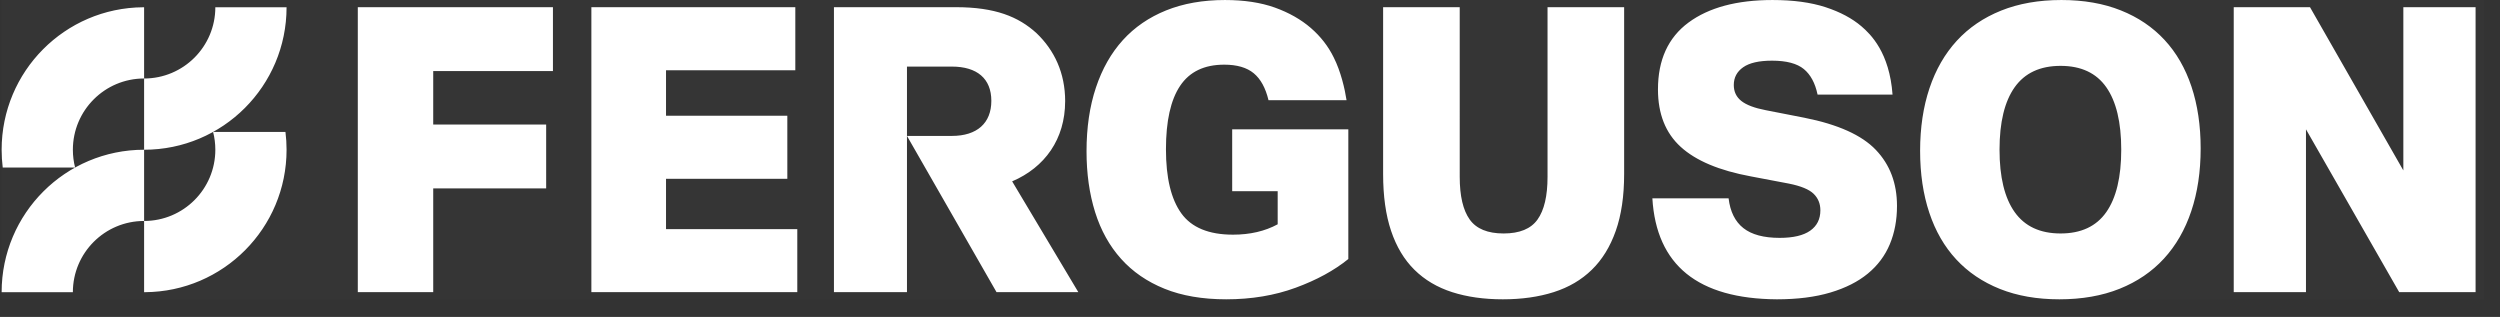
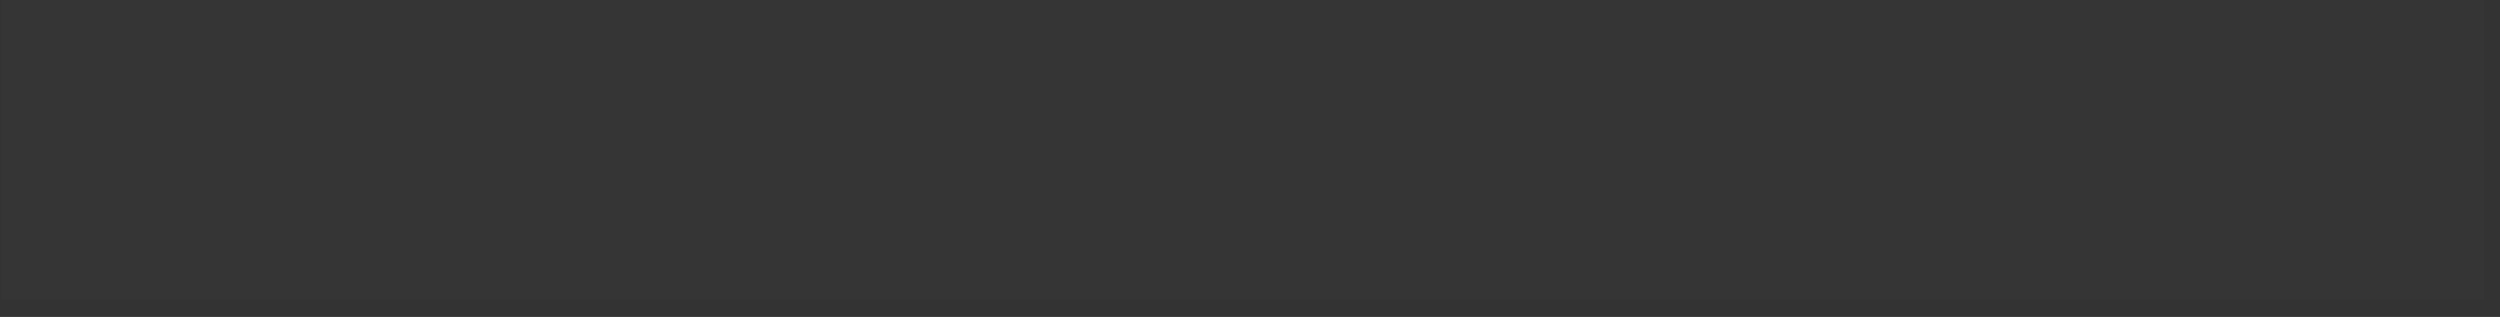
<svg xmlns="http://www.w3.org/2000/svg" width="142" height="18" fill="none" viewBox="0 0 142 18">
  <rect x="0" y="0" width="142" height="18" fill="#333333" stroke="none" />
  <path fill="#fff" fill-opacity=".01" d="M0 0H141V17H0z" transform="translate(0.093 0.001)" />
-   <path fill="#fff" d="M8.185 12.551V8.505c-4.469 0-8.092 3.623-8.092 8.092h4.046c0-2.234 1.811-4.046 4.046-4.046zm3.919-5.057c.083.323.127.662.127 1.011 0 2.235-1.811 4.046-4.046 4.046v4.045h.055c4.444-.03 8.037-3.64 8.037-8.091 0-.342-.021-.68-.063-1.01h-4.11zM4.266 9.515c-.083-.323-.127-.661-.127-1.01 0-2.235 1.811-4.047 4.046-4.047V.413H8.13C3.686.443.093 4.053.093 8.505c0 .342.021.68.062 1.01h4.111zm3.919-1.01V4.459c2.234 0 4.046-1.811 4.046-4.046h4.046c0 4.47-3.623 8.092-8.092 8.092zM20.323 16.593h4.284V10.7h6.415V7.074h-6.415V4.036h6.8V.409H20.323v16.184zm17.507-6.437h6.89V6.575h-6.89V3.99h7.344V.409H33.59v16.184h11.696v-3.58H37.83v-2.857zm50.07-.113c0 1.088-.19 1.896-.568 2.425-.377.53-1.02.793-1.926.793-.907 0-1.55-.264-1.927-.793-.378-.529-.567-1.337-.567-2.425V.409h-4.351v9.475c0 1.254.15 2.331.453 3.23.302.899.744 1.636 1.326 2.21.581.574 1.295.997 2.142 1.27.846.271 1.805.407 2.879.407 1.073 0 2.036-.136 2.89-.408.853-.272 1.575-.695 2.164-1.27.59-.573 1.043-1.31 1.36-2.209.318-.899.476-1.976.476-3.23V.409H87.9v9.634zm14.59-3.355l-2.199-.43c-.634-.122-1.095-.296-1.382-.522-.287-.227-.43-.529-.43-.907 0-.423.177-.759.532-1.008.355-.25.903-.375 1.643-.375.816 0 1.417.16 1.802.476.384.316.644.798.78 1.443l.002.008h4.258c-.172-2.387-1.236-3.422-1.764-3.876-.529-.453-1.209-.816-2.04-1.088-.831-.272-1.836-.408-3.015-.408-2.025 0-3.615.427-4.771 1.28-1.156.855-1.734 2.12-1.734 3.798 0 1.39.43 2.478 1.292 3.263.861.786 2.19 1.346 3.99 1.678l2.152.408c.68.136 1.149.329 1.406.578.257.25.385.563.385.94 0 .5-.192.885-.578 1.157-.386.271-.963.408-1.734.408-.907 0-1.594-.185-2.063-.556-.468-.37-.748-.932-.838-1.688h-4.33c.227 3.793 2.584 5.704 7.072 5.734 1.164 0 2.177-.128 3.038-.385.861-.257 1.571-.615 2.13-1.077.559-.46.975-1.016 1.247-1.666.272-.65.408-1.375.408-2.176 0-1.284-.4-2.346-1.202-3.184-.8-.84-2.153-1.447-4.057-1.825zm17.996 1.813c0-1.556-.283-2.739-.85-3.547-.566-.808-1.432-1.213-2.595-1.213-1.164 0-2.032.405-2.607 1.213-.574.808-.861 1.991-.861 3.547 0 1.557.287 2.74.861 3.548.575.808 1.443 1.212 2.607 1.212 1.163 0 2.029-.404 2.595-1.212.567-.809.85-1.991.85-3.548zm3.99-3.58c.347 1.041.521 2.213.521 3.512 0 1.315-.178 2.501-.533 3.559-.355 1.058-.872 1.957-1.552 2.697s-1.519 1.312-2.516 1.712c-.998.4-2.139.6-3.423.6-1.269 0-2.395-.197-3.377-.589-.983-.393-1.81-.952-2.483-1.678-.672-.725-1.182-1.609-1.529-2.651-.348-1.043-.522-2.214-.522-3.514 0-1.314.178-2.5.533-3.558.355-1.058.873-1.957 1.553-2.698.68-.74 1.518-1.31 2.516-1.711.997-.4 2.138-.601 3.422-.601 1.27 0 2.395.197 3.378.59.982.392 1.809.951 2.482 1.677.672.725 1.182 1.61 1.53 2.652zm-63.975.83c0-1.607-.611-2.897-1.63-3.87C57.848.947 56.521.408 54.293.408h-6.925v16.184h4.148V3.782h2.55c1.427 0 2.242.679 2.242 1.946 0 1.268-.815 1.992-2.242 1.992h-2.55l5.086 8.873h4.646l-3.758-6.292c1.856-.792 3.01-2.4 3.01-4.55zM136.51.409V9.68L131.209.41h-4.333v16.183h4.103V7.345l5.295 9.248h4.339V.41h-4.103zM69.989 7.345h6.596v7.367c-.801.65-1.799 1.194-2.993 1.632-1.193.438-2.508.657-3.943.657-1.346 0-2.513-.2-3.503-.6-.99-.4-1.813-.967-2.47-1.7-.658-.733-1.149-1.617-1.474-2.652-.324-1.035-.487-2.188-.487-3.457 0-1.345.177-2.55.533-3.616.355-1.065.865-1.963 1.53-2.697.664-.732 1.484-1.295 2.46-1.689.974-.392 2.088-.589 3.342-.589 1.088 0 2.033.144 2.834.43.8.288 1.48.674 2.04 1.157.559.484.993 1.043 1.303 1.677.4.794.627 1.77.727 2.426h-4.433c-.166-.695-.446-1.205-.839-1.53-.393-.325-.952-.488-1.677-.488-1.133 0-1.968.401-2.504 1.202-.537.8-.805 2.002-.805 3.603 0 1.618.29 2.83.872 3.639.582.808 1.56 1.212 2.936 1.212.966 0 1.813-.196 2.538-.589v-1.881h-2.584V7.345z" />
</svg>